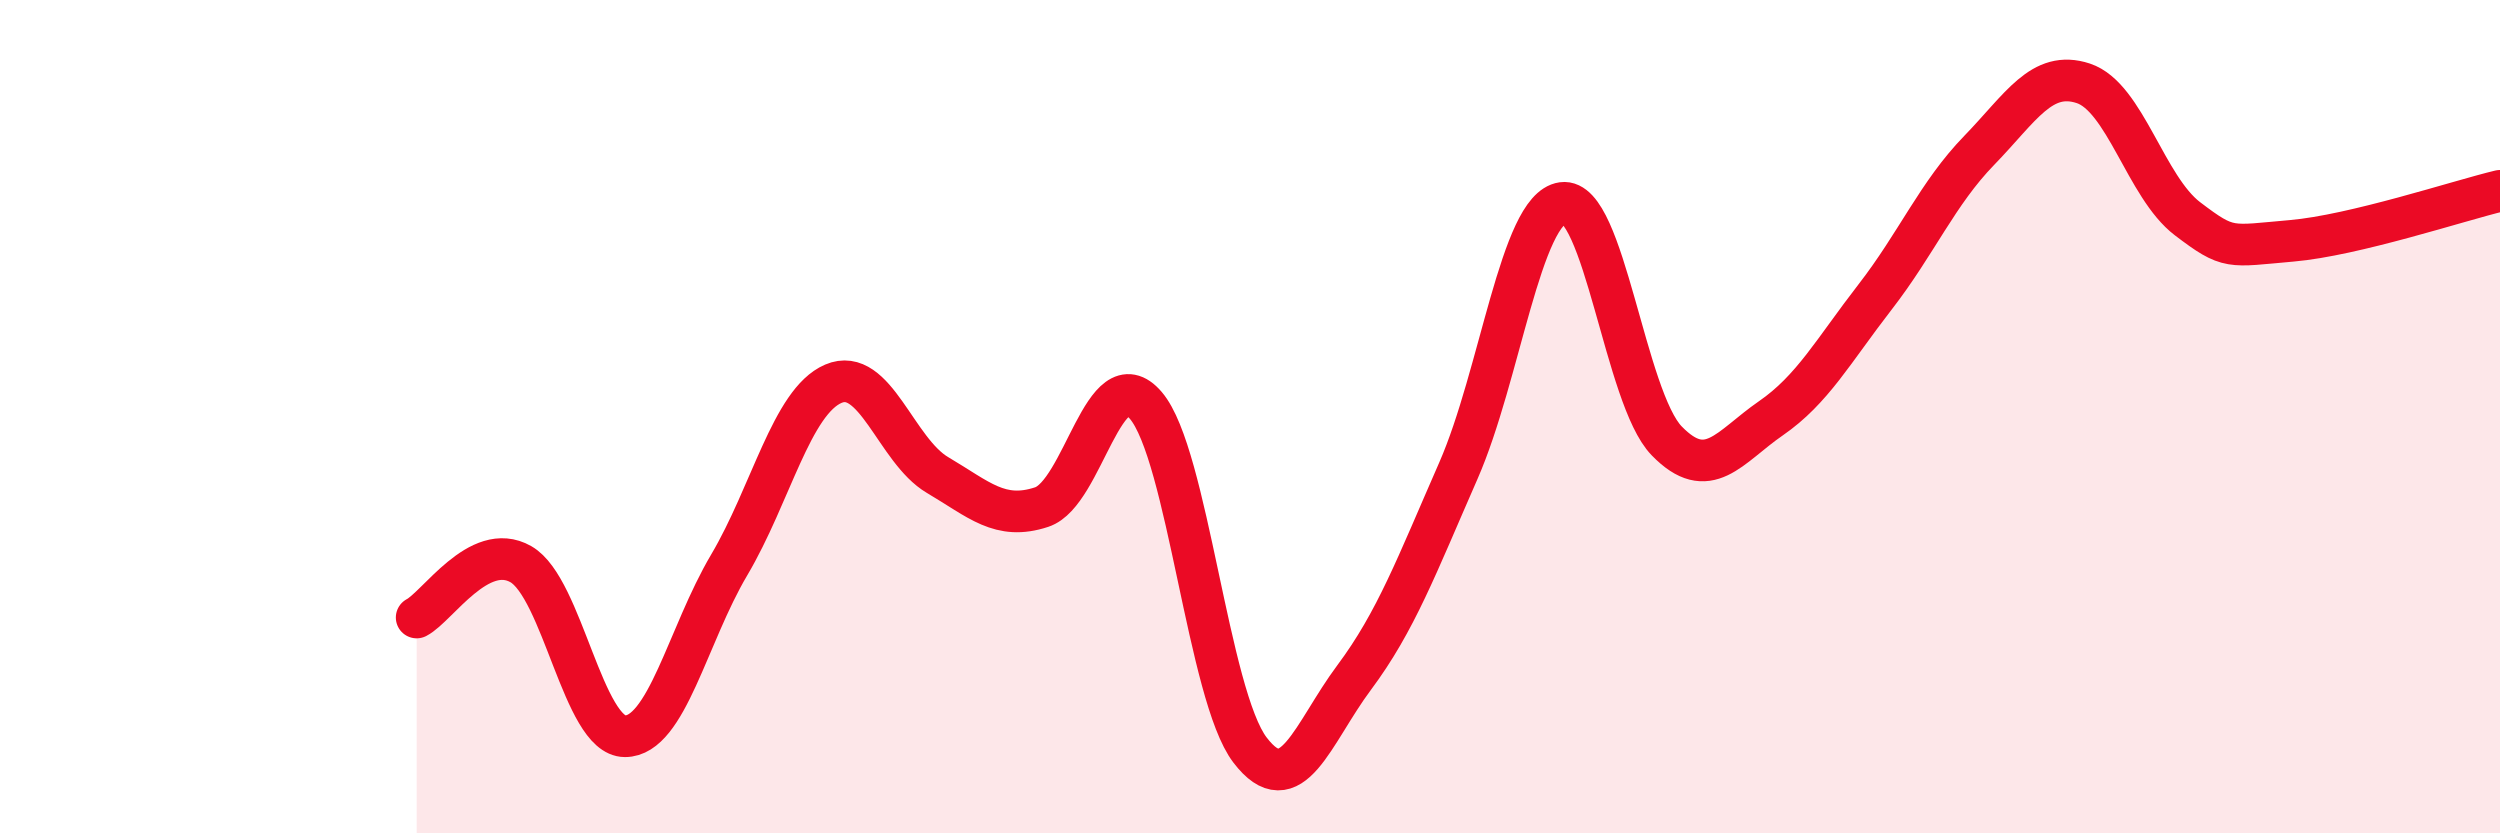
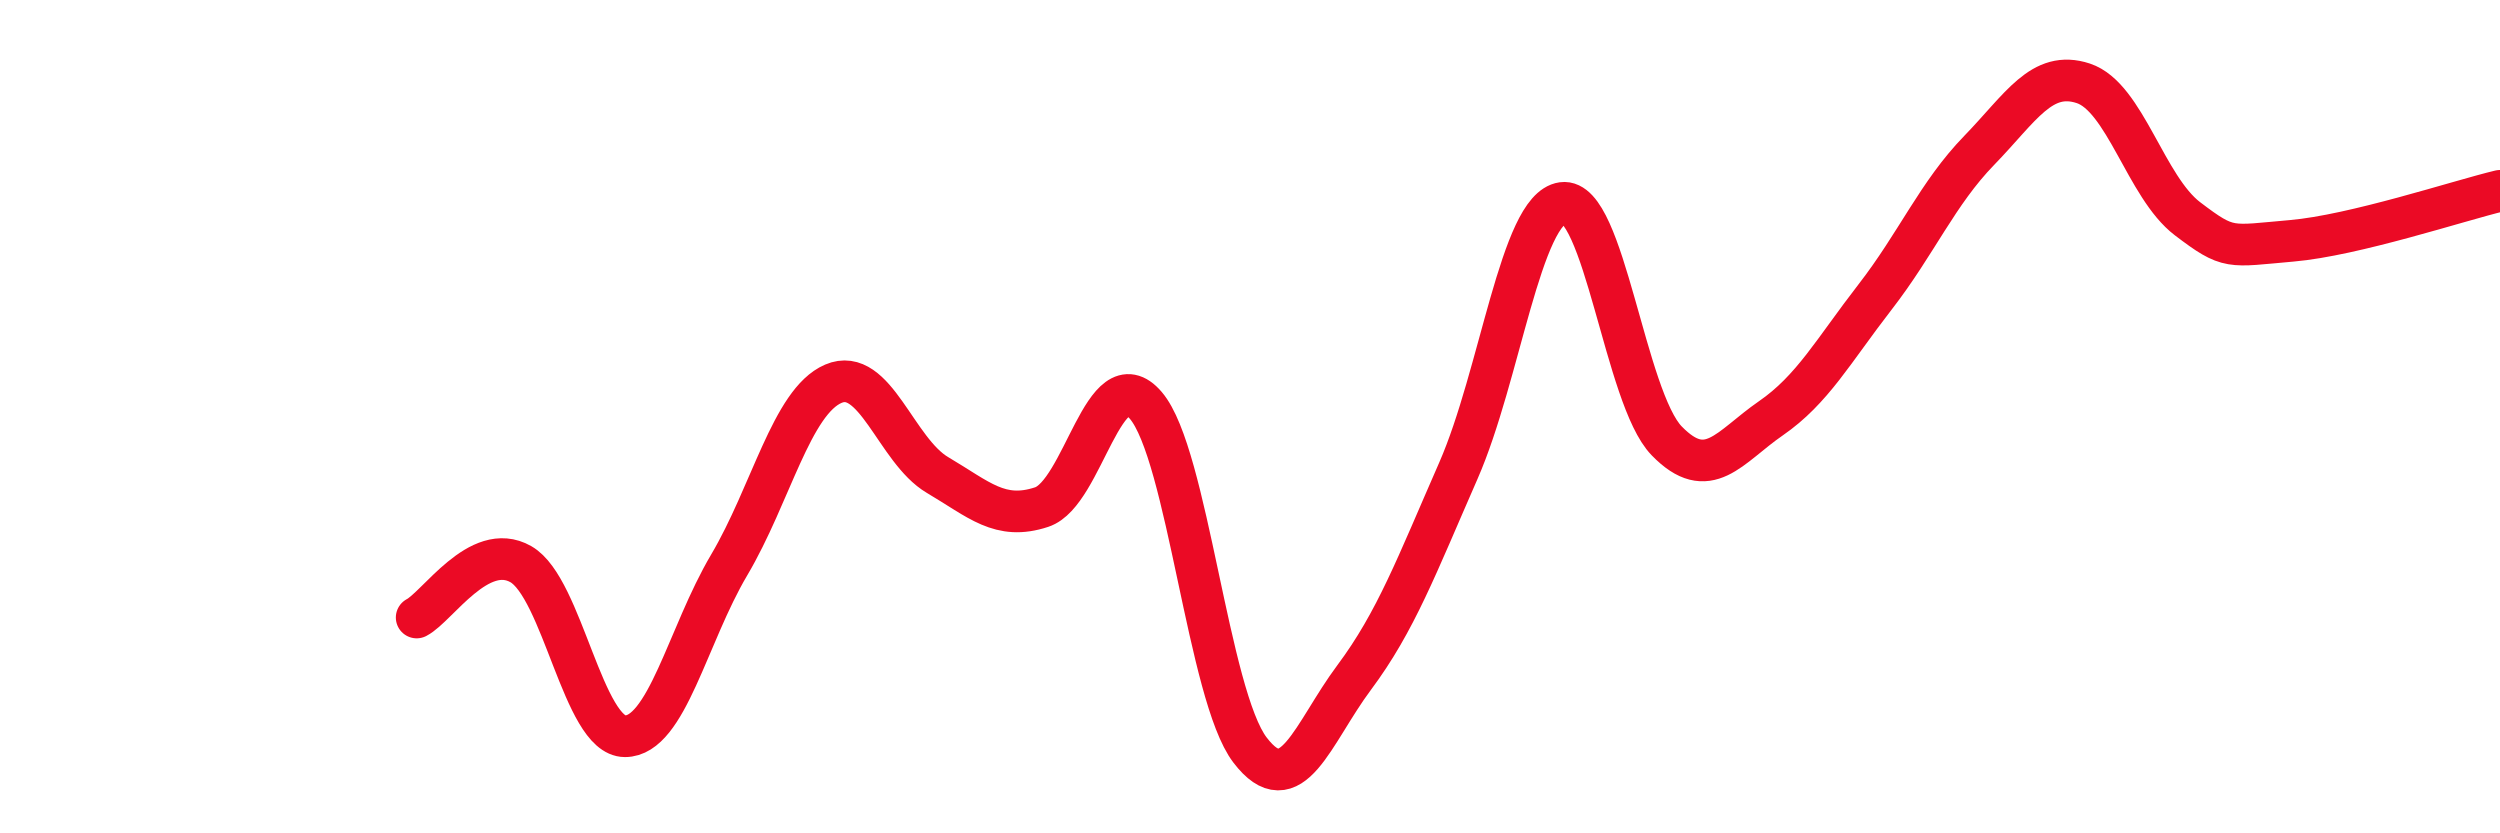
<svg xmlns="http://www.w3.org/2000/svg" width="60" height="20" viewBox="0 0 60 20">
-   <path d="M 10,14.82 C 10.5,14.56 11.5,12.97 12.5,13.54 C 13.5,14.11 14,17.67 15,17.67 C 16,17.67 16.5,15.25 17.5,13.56 C 18.5,11.87 19,9.64 20,9.21 C 21,8.78 21.5,10.81 22.5,11.4 C 23.5,11.99 24,12.5 25,12.17 C 26,11.84 26.5,8.56 27.5,9.73 C 28.5,10.9 29,16.69 30,18 C 31,19.31 31.5,17.6 32.5,16.26 C 33.5,14.92 34,13.58 35,11.3 C 36,9.02 36.5,5.01 37.5,4.87 C 38.5,4.73 39,9.55 40,10.58 C 41,11.61 41.5,10.73 42.5,10.04 C 43.5,9.35 44,8.42 45,7.13 C 46,5.84 46.5,4.64 47.5,3.61 C 48.5,2.58 49,1.67 50,2 C 51,2.33 51.5,4.49 52.5,5.25 C 53.5,6.01 53.5,5.91 55,5.78 C 56.5,5.65 59,4.82 60,4.58L60 20L10 20Z" fill="#EB0A25" opacity="0.1" stroke-linecap="round" stroke-linejoin="round" />
  <path d="M 10,14.82 C 10.5,14.56 11.5,12.97 12.5,13.54 C 13.5,14.11 14,17.67 15,17.67 C 16,17.67 16.5,15.25 17.5,13.56 C 18.5,11.87 19,9.64 20,9.21 C 21,8.78 21.5,10.81 22.5,11.4 C 23.5,11.99 24,12.5 25,12.17 C 26,11.84 26.5,8.56 27.5,9.73 C 28.5,10.9 29,16.69 30,18 C 31,19.31 31.5,17.6 32.5,16.26 C 33.5,14.92 34,13.58 35,11.3 C 36,9.02 36.5,5.01 37.5,4.87 C 38.5,4.73 39,9.55 40,10.58 C 41,11.61 41.5,10.73 42.5,10.04 C 43.5,9.35 44,8.42 45,7.13 C 46,5.84 46.5,4.64 47.5,3.61 C 48.5,2.58 49,1.67 50,2 C 51,2.33 51.5,4.49 52.5,5.25 C 53.5,6.01 53.5,5.91 55,5.78 C 56.5,5.65 59,4.82 60,4.58" stroke="#EB0A25" stroke-width="1" fill="none" stroke-linecap="round" stroke-linejoin="round" />
</svg>